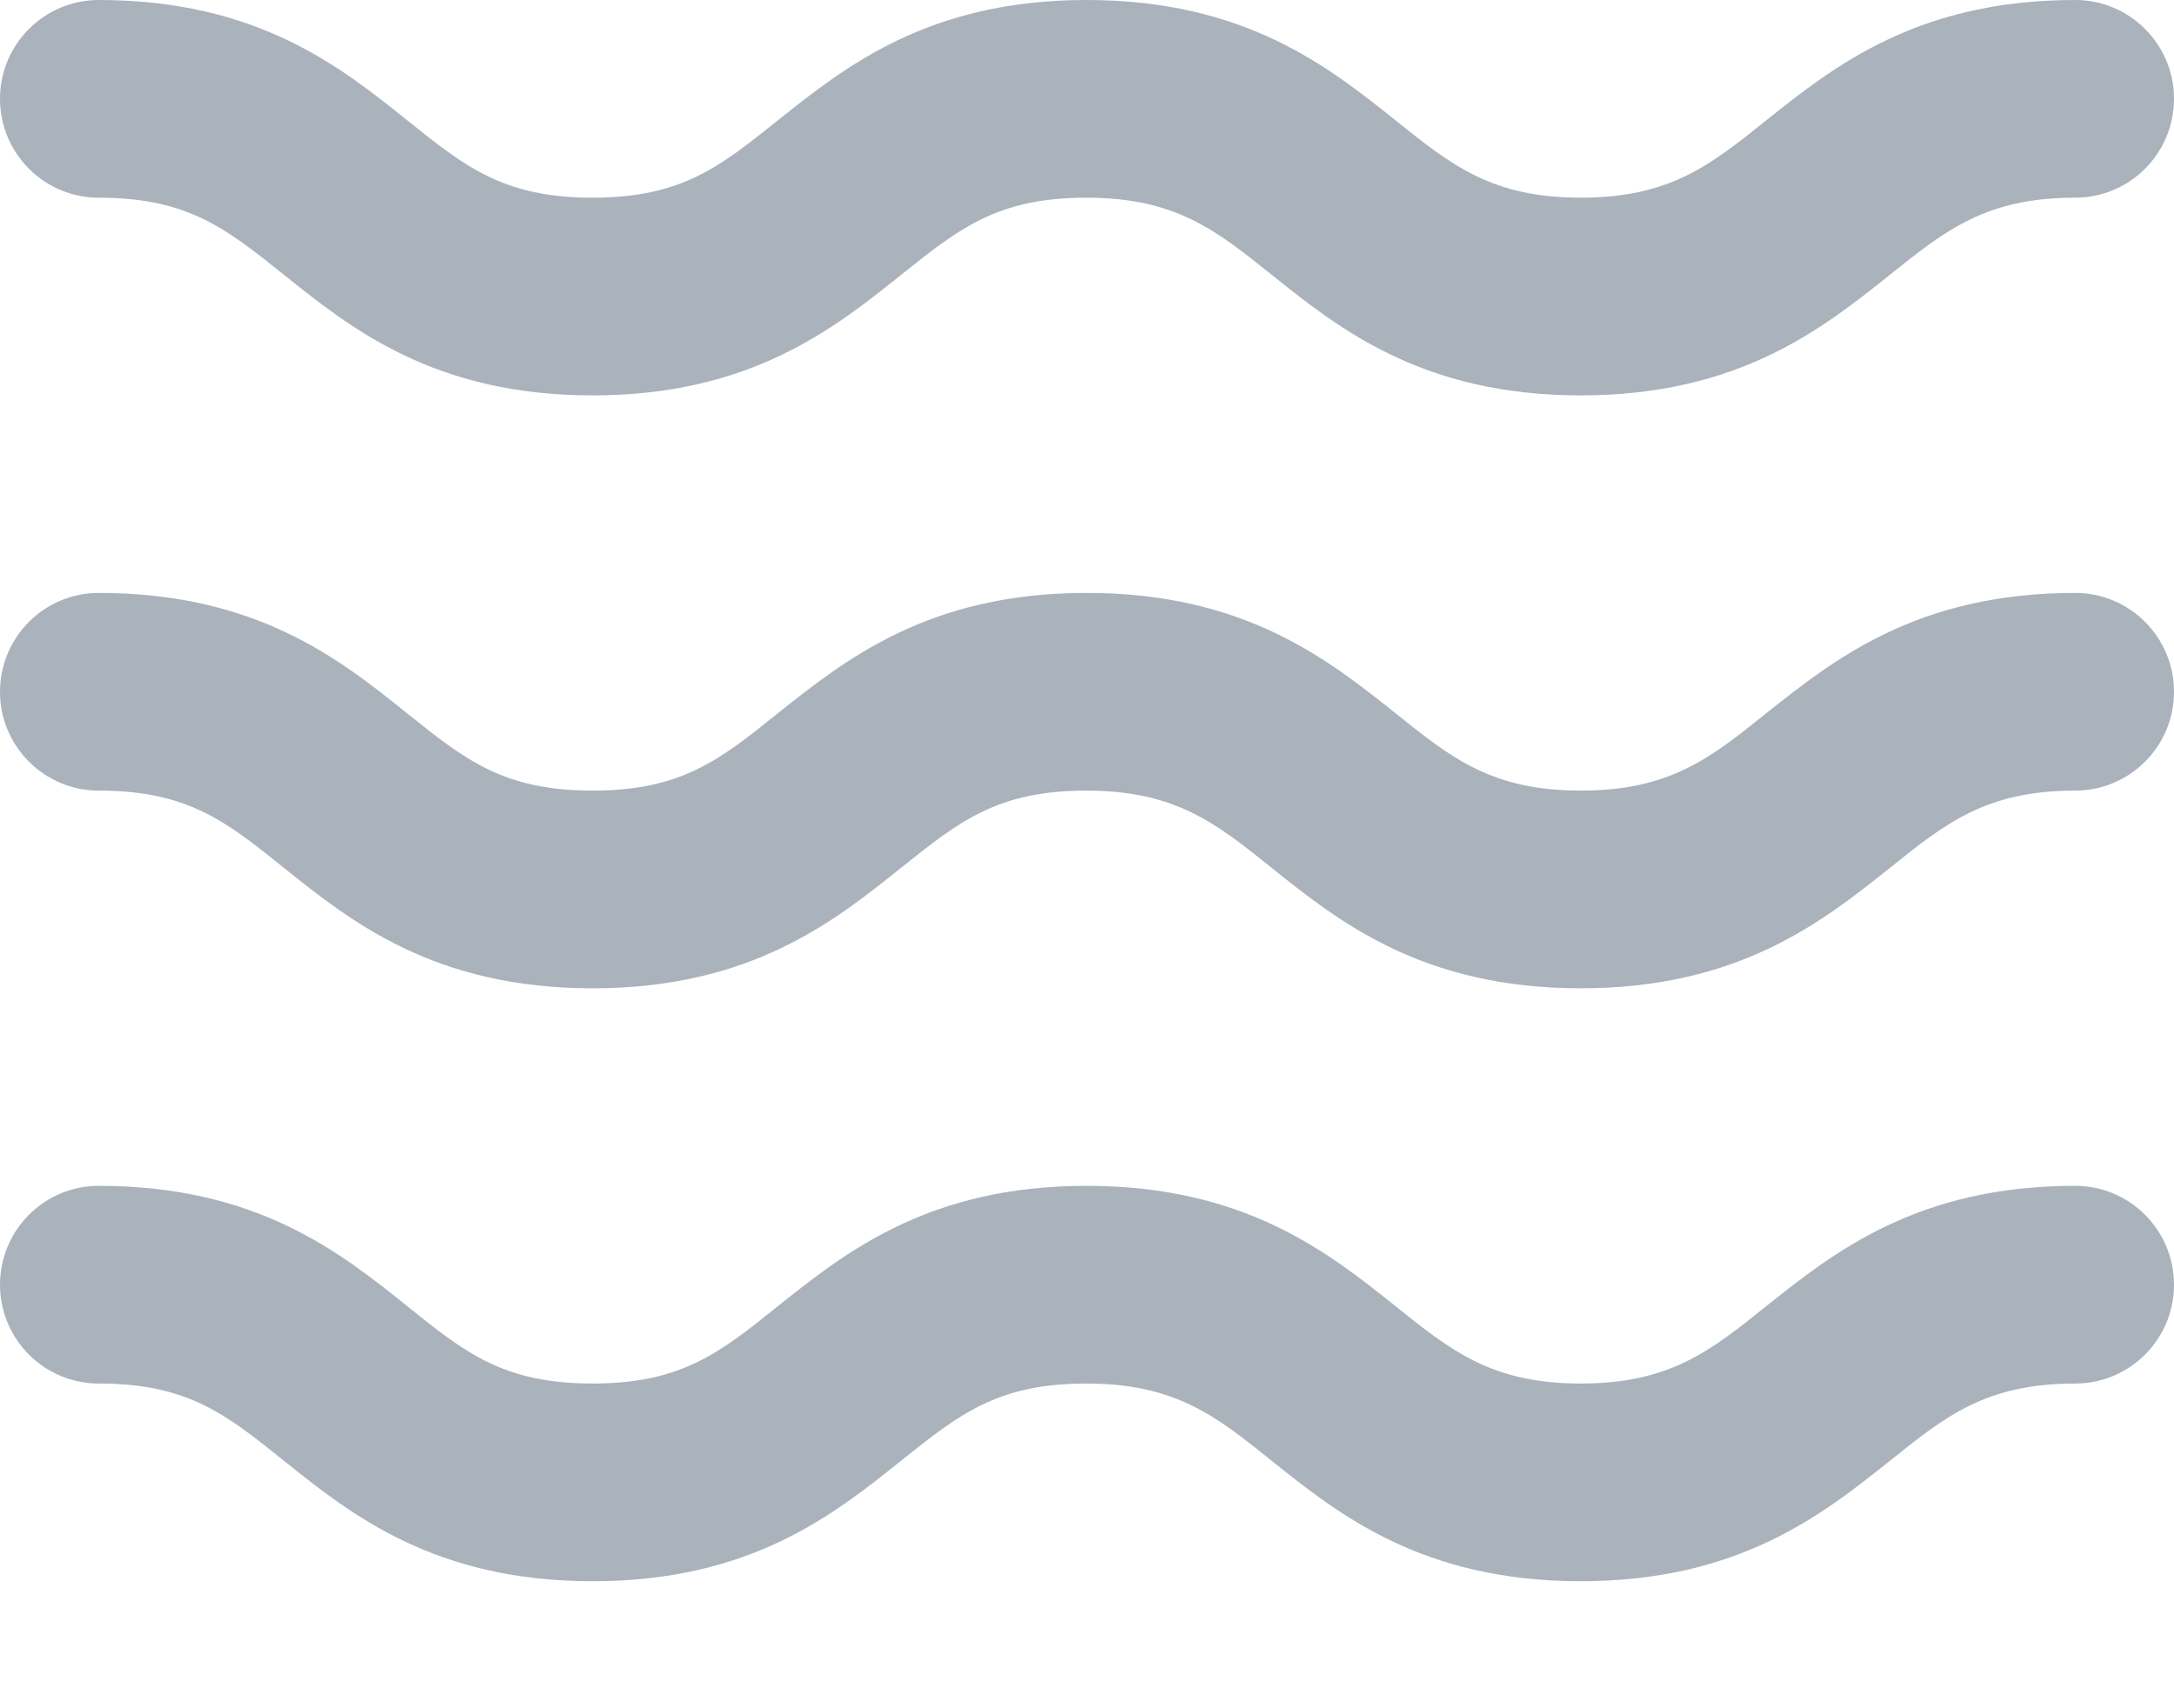
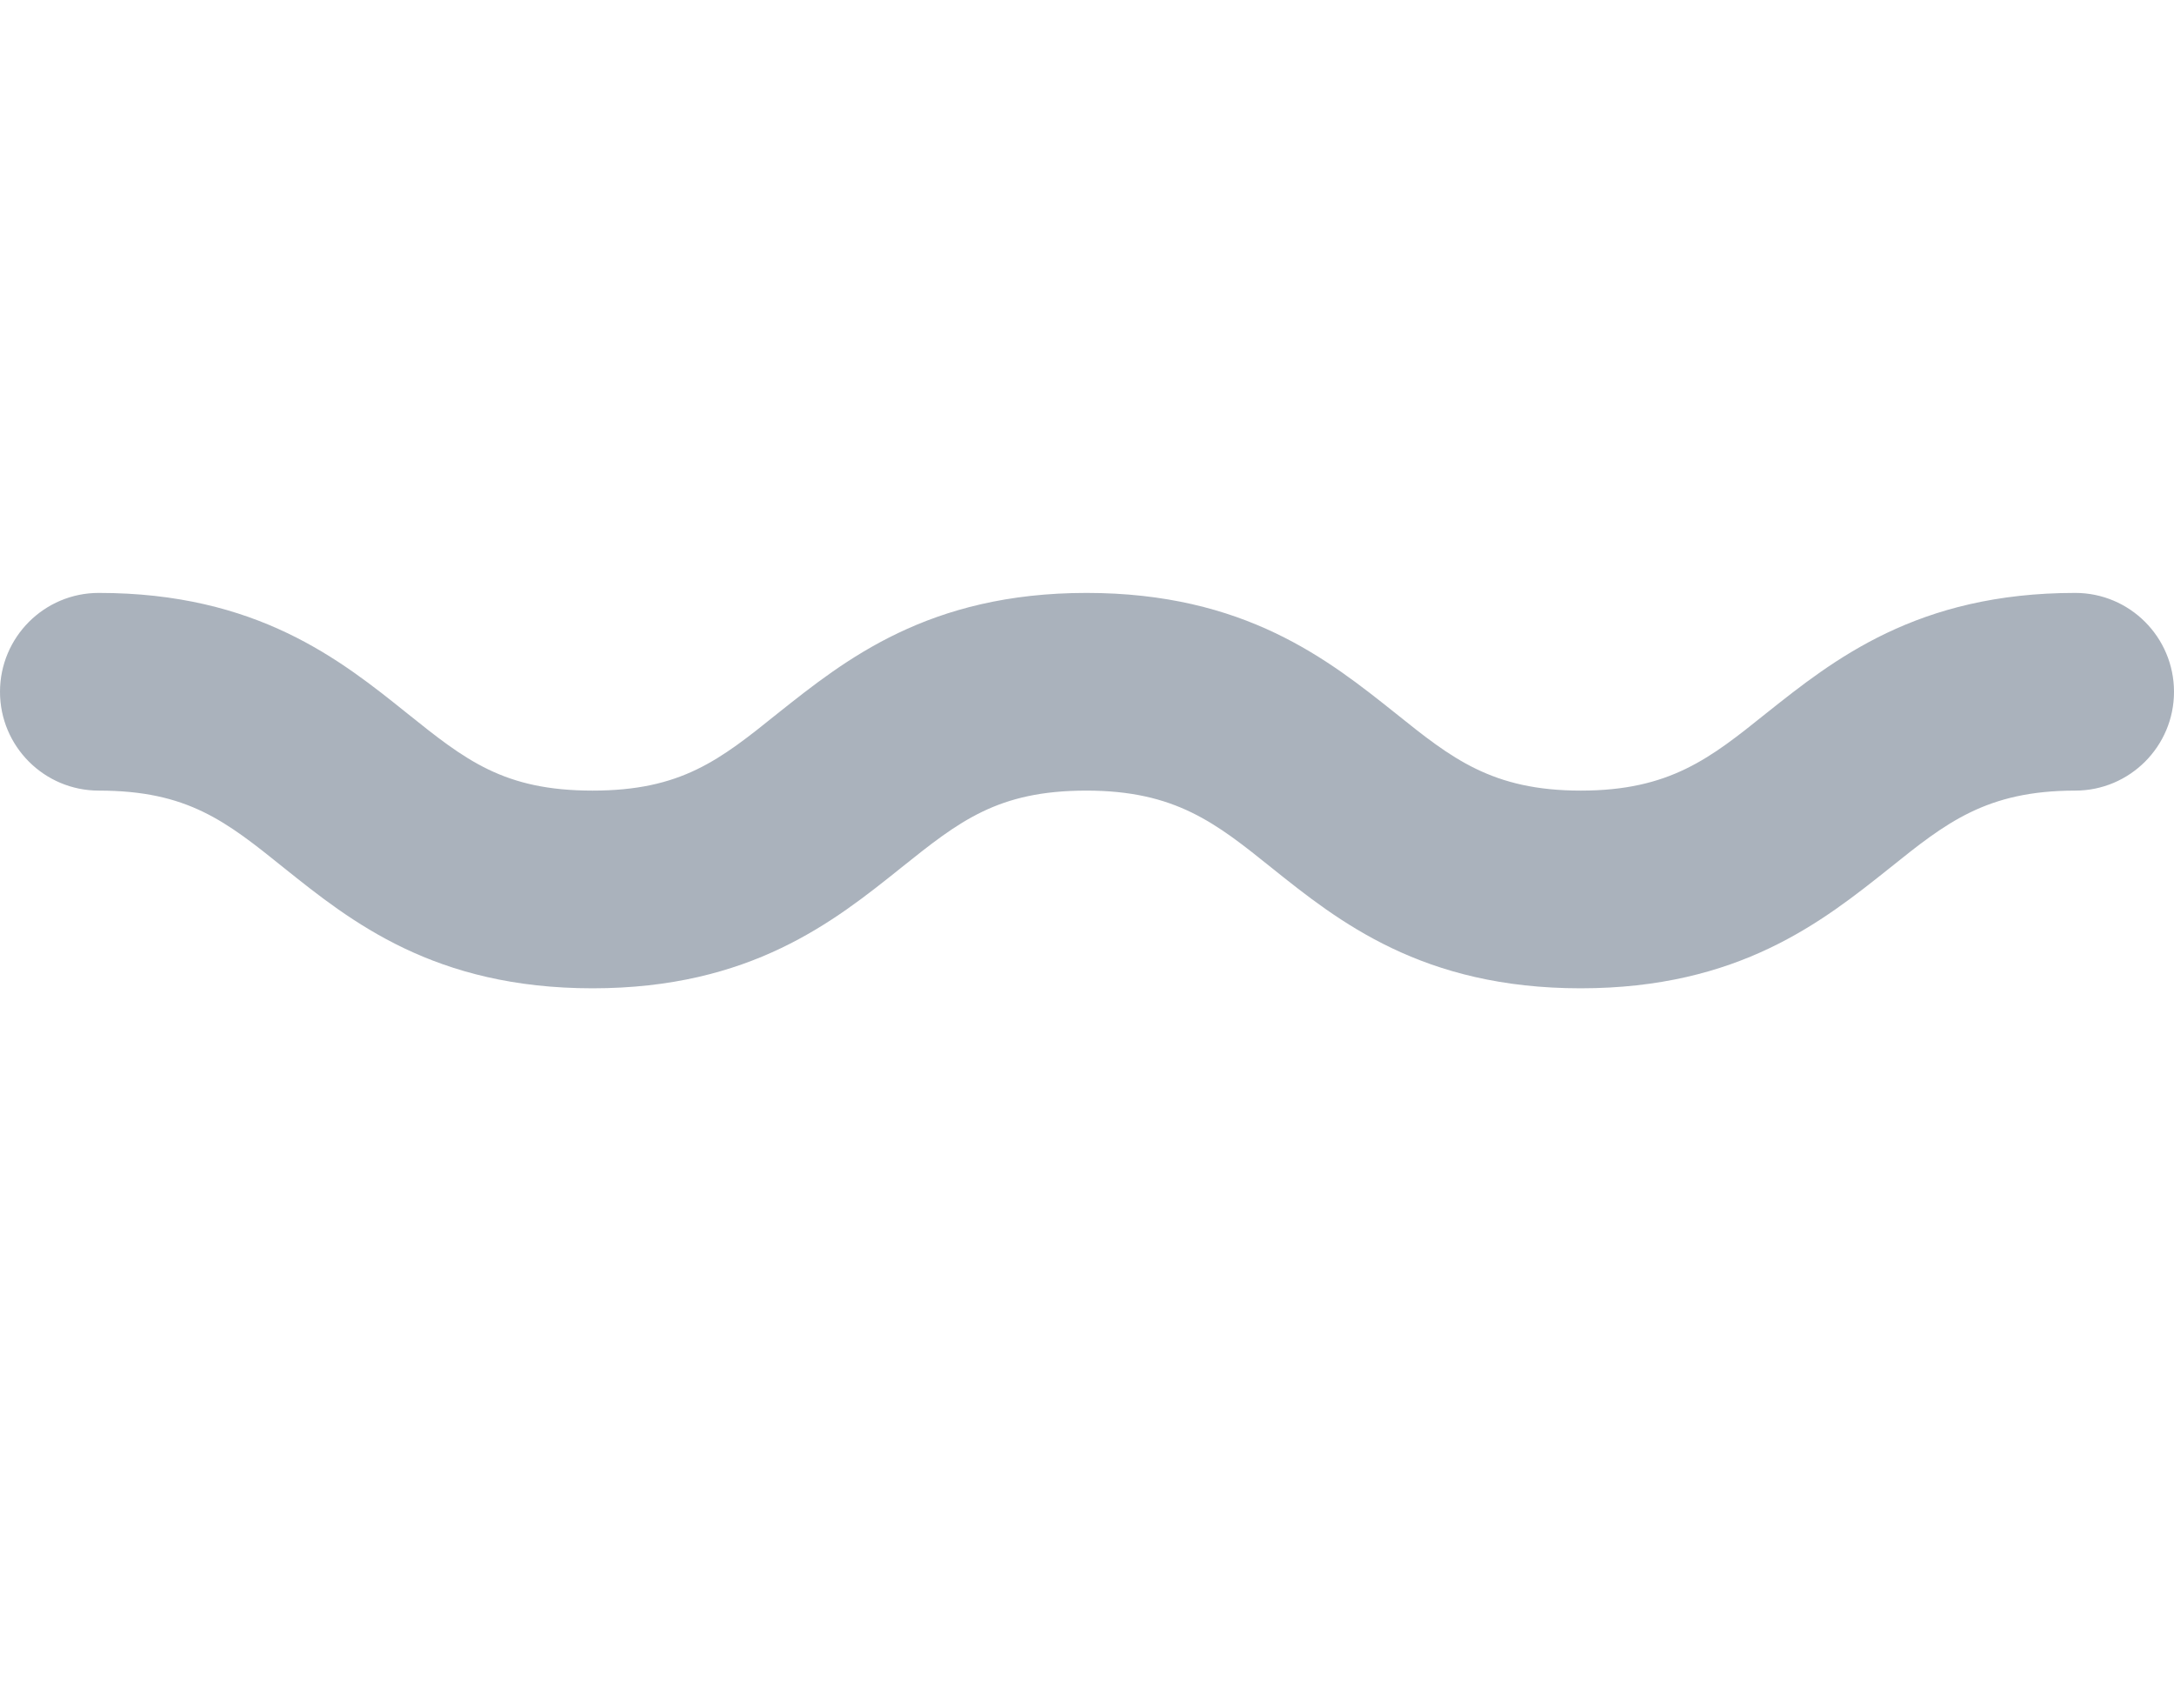
<svg xmlns="http://www.w3.org/2000/svg" width="14" height="11" viewBox="0 0 14 11" fill="none">
-   <path d="M10.179 2.546C9.16 2.546 8.621 2.115 8.19 1.77C7.83 1.481 7.569 1.273 6.996 1.273C6.425 1.273 6.178 1.47 5.804 1.769C5.371 2.115 4.834 2.546 3.816 2.546C2.797 2.546 2.26 2.115 1.829 1.77C1.455 1.47 1.208 1.273 0.636 1.273C0.285 1.273 0 0.988 0 0.636C0 0.285 0.285 0 0.636 0C1.655 0 2.193 0.43 2.624 0.776C2.997 1.075 3.244 1.273 3.816 1.273C4.387 1.273 4.635 1.075 5.009 0.775C5.442 0.43 5.979 0 6.997 0C8.017 0 8.555 0.43 8.987 0.775C9.347 1.064 9.608 1.273 10.18 1.273C10.753 1.273 11.014 1.064 11.374 0.775C11.807 0.43 12.345 0 13.364 0C13.715 0 14 0.285 14 0.636C14 0.988 13.715 1.273 13.364 1.273C12.791 1.273 12.53 1.481 12.17 1.77C11.737 2.115 11.199 2.546 10.179 2.546V2.546Z" fill="#AAB2BC" />
  <path d="M10.179 6.364C9.16 6.364 8.621 5.934 8.19 5.589C7.83 5.3 7.569 5.091 6.996 5.091C6.425 5.091 6.178 5.288 5.804 5.587C5.371 5.934 4.834 6.364 3.816 6.364C2.797 6.364 2.26 5.934 1.829 5.589C1.455 5.288 1.208 5.091 0.636 5.091C0.285 5.091 0 4.806 0 4.455C0 4.103 0.285 3.818 0.636 3.818C1.655 3.818 2.193 4.249 2.624 4.595C2.997 4.894 3.244 5.091 3.816 5.091C4.387 5.091 4.635 4.894 5.009 4.593C5.442 4.249 5.979 3.818 6.997 3.818C8.017 3.818 8.555 4.249 8.987 4.593C9.347 4.882 9.608 5.091 10.18 5.091C10.753 5.091 11.014 4.882 11.374 4.593C11.807 4.249 12.345 3.818 13.364 3.818C13.715 3.818 14 4.103 14 4.455C14 4.806 13.715 5.091 13.364 5.091C12.791 5.091 12.53 5.3 12.17 5.589C11.737 5.934 11.199 6.364 10.179 6.364V6.364Z" fill="#AAB2BC" />
-   <path d="M10.179 10.182C9.16 10.182 8.621 9.752 8.19 9.407C7.83 9.118 7.569 8.909 6.996 8.909C6.425 8.909 6.178 9.106 5.804 9.405C5.371 9.752 4.834 10.182 3.816 10.182C2.797 10.182 2.26 9.752 1.829 9.407C1.455 9.106 1.208 8.909 0.636 8.909C0.285 8.909 0 8.624 0 8.273C0 7.921 0.285 7.636 0.636 7.636C1.655 7.636 2.193 8.066 2.624 8.412C2.997 8.712 3.244 8.909 3.816 8.909C4.387 8.909 4.635 8.712 5.009 8.411C5.442 8.066 5.979 7.636 6.997 7.636C8.017 7.636 8.555 8.066 8.987 8.411C9.347 8.7 9.608 8.909 10.18 8.909C10.753 8.909 11.014 8.7 11.374 8.411C11.807 8.066 12.345 7.636 13.364 7.636C13.715 7.636 14 7.921 14 8.273C14 8.624 13.715 8.909 13.364 8.909C12.791 8.909 12.53 9.118 12.17 9.407C11.737 9.752 11.199 10.182 10.179 10.182V10.182Z" fill="#AAB2BC" />
</svg>